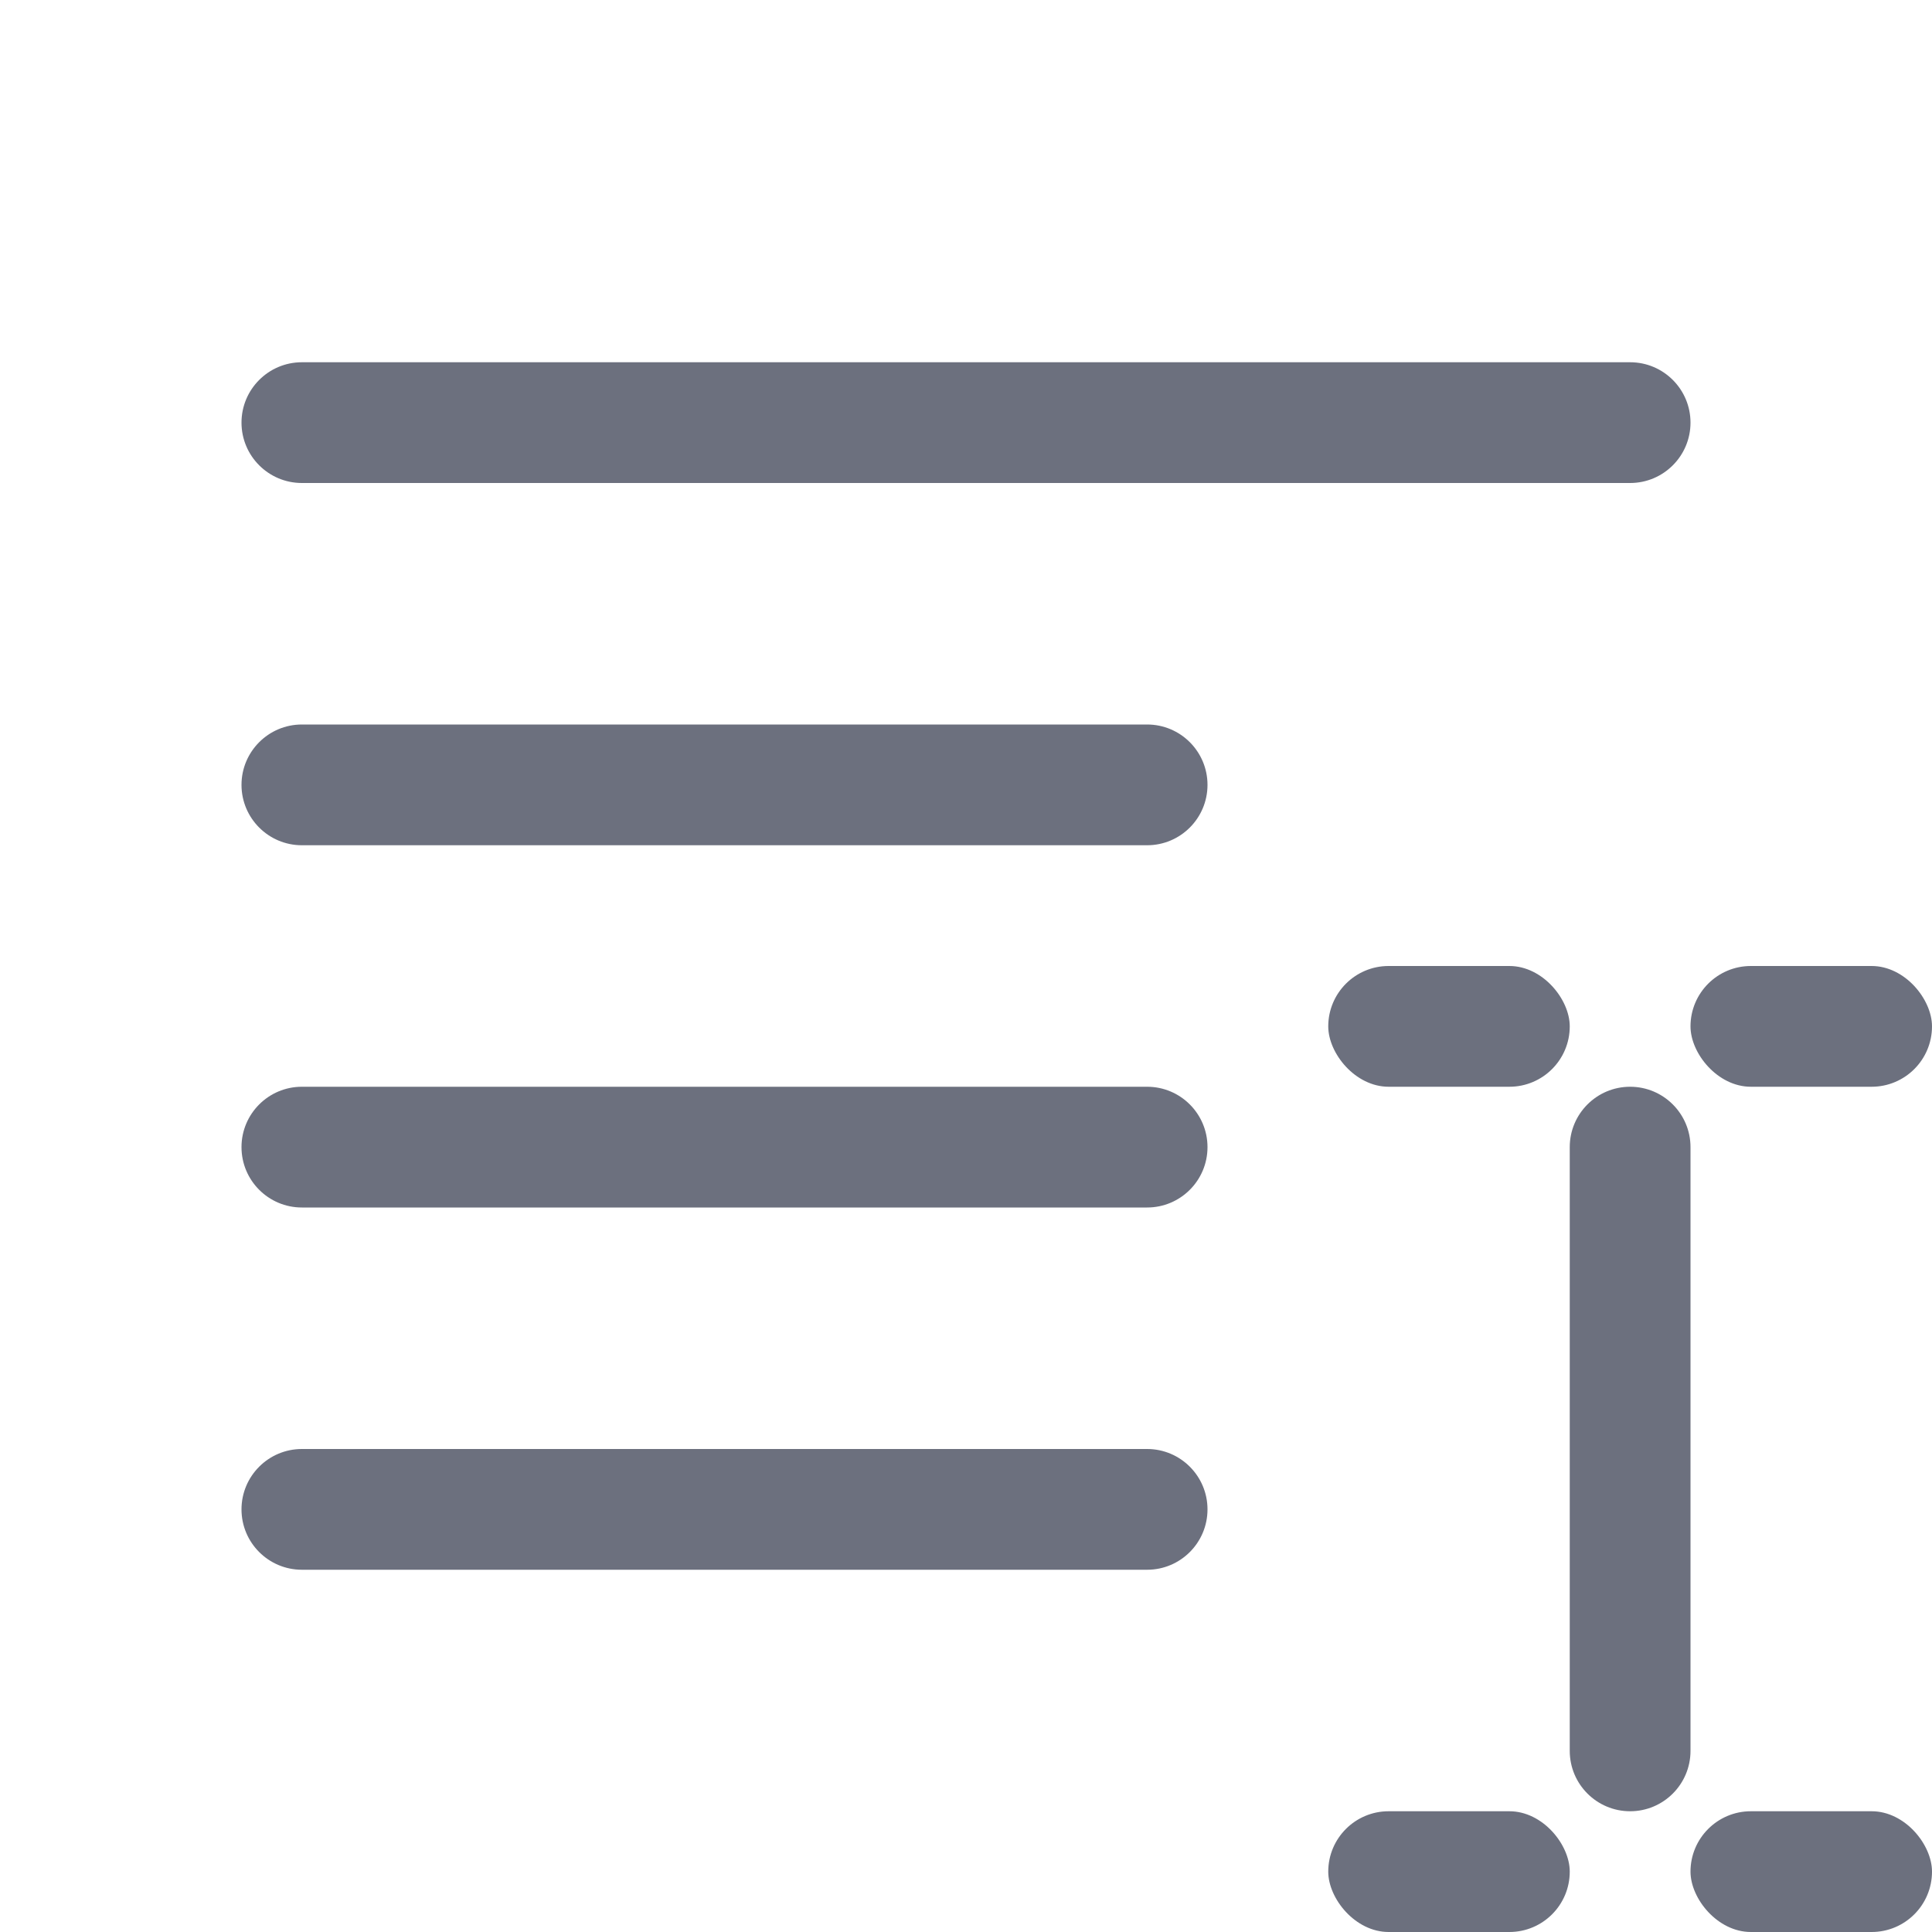
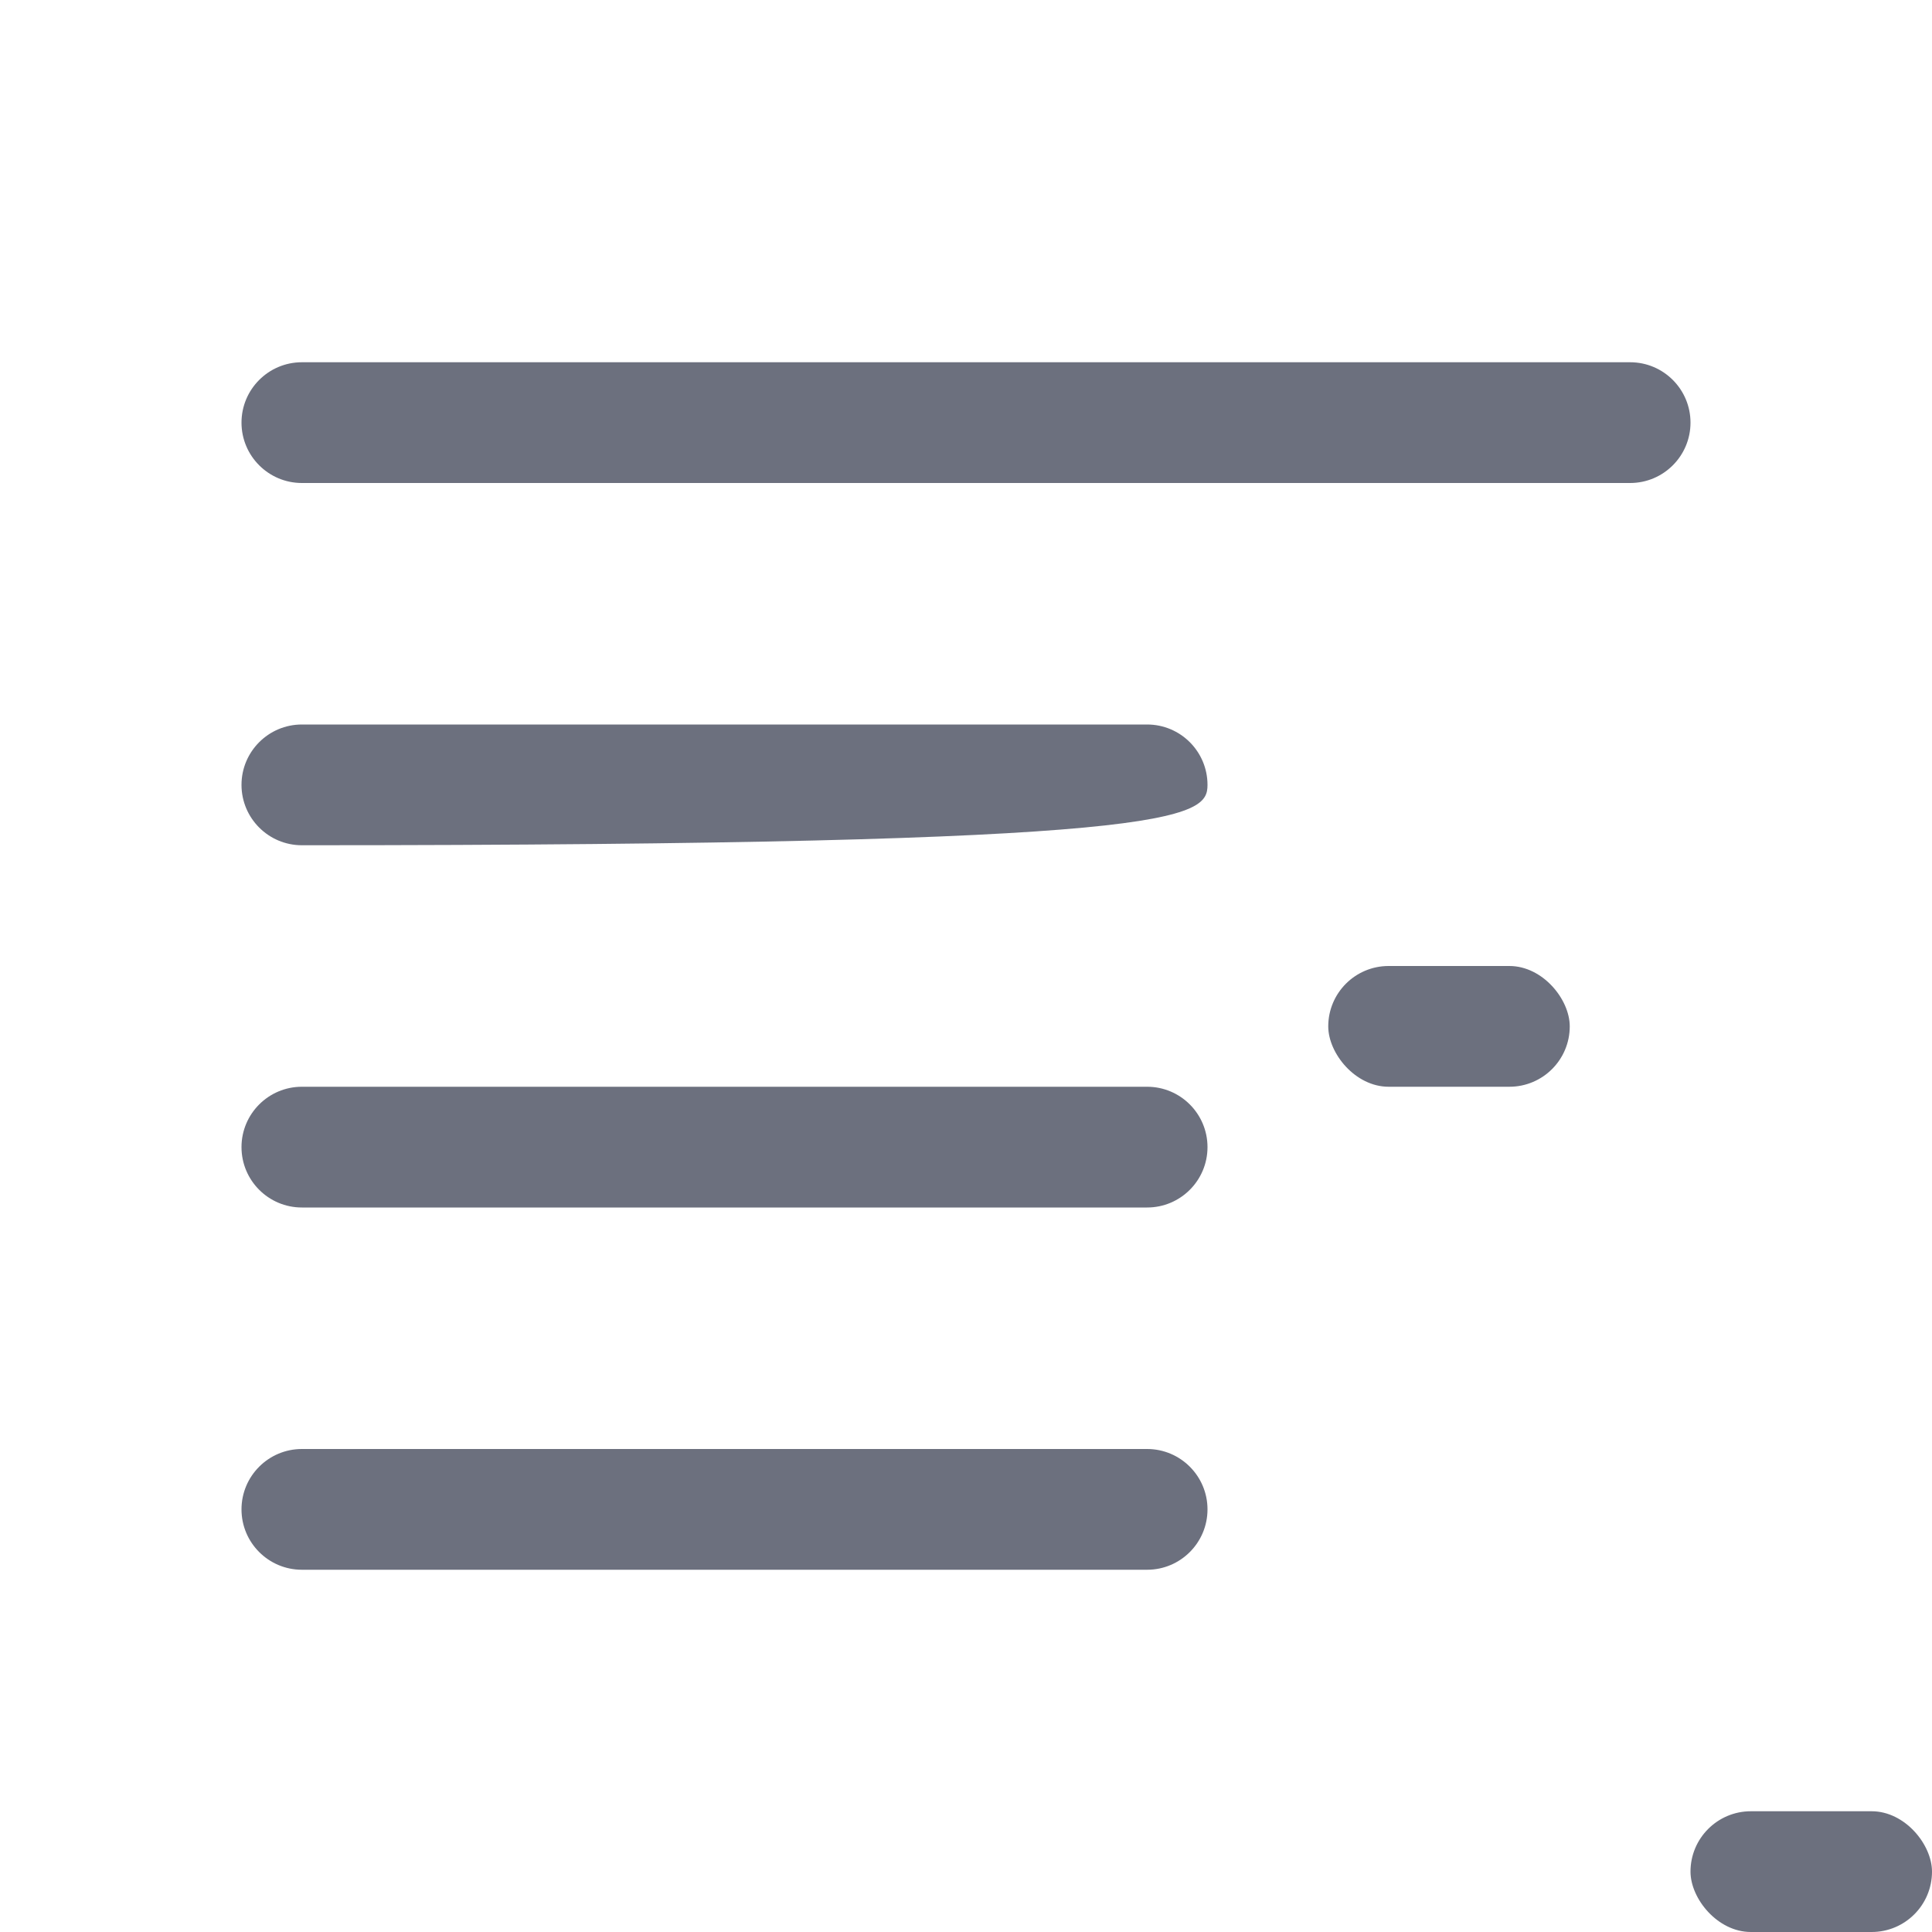
<svg xmlns="http://www.w3.org/2000/svg" width="16" height="16" viewBox="0 0 16 16" fill="none">
-   <path fill-rule="evenodd" clip-rule="evenodd" d="M2.5 3C2.224 3 2 3.224 2 3.5C2 3.776 2.224 4 2.5 4H13.5C13.776 4 14 3.776 14 3.5C14 3.224 13.776 3 13.5 3H2.5ZM2.5 6C2.224 6 2 6.224 2 6.5C2 6.776 2.224 7 2.5 7H9.5C9.776 7 10 6.776 10 6.5C10 6.224 9.776 6 9.5 6H2.5ZM2.5 12C2.224 12 2 12.224 2 12.5C2 12.776 2.224 13 2.5 13H9.5C9.776 13 10 12.776 10 12.5C10 12.224 9.776 12 9.5 12H2.5ZM2 9.5C2 9.224 2.224 9 2.5 9H9.5C9.776 9 10 9.224 10 9.5C10 9.776 9.776 10 9.5 10H2.5C2.224 10 2 9.776 2 9.5Z" fill="#6C707E" />
+   <path fill-rule="evenodd" clip-rule="evenodd" d="M2.5 3C2.224 3 2 3.224 2 3.5C2 3.776 2.224 4 2.5 4H13.5C13.776 4 14 3.776 14 3.5C14 3.224 13.776 3 13.5 3H2.5ZM2.5 6C2.224 6 2 6.224 2 6.5C2 6.776 2.224 7 2.5 7C9.776 7 10 6.776 10 6.5C10 6.224 9.776 6 9.5 6H2.5ZM2.5 12C2.224 12 2 12.224 2 12.5C2 12.776 2.224 13 2.5 13H9.5C9.776 13 10 12.776 10 12.5C10 12.224 9.776 12 9.5 12H2.5ZM2 9.5C2 9.224 2.224 9 2.5 9H9.5C9.776 9 10 9.224 10 9.5C10 9.776 9.776 10 9.5 10H2.5C2.224 10 2 9.776 2 9.5Z" fill="#6C707E" />
  <rect x="14" y="15" width="2" height="1" rx="0.5" fill="#6C707E" />
-   <rect x="11" y="15" width="2" height="1" rx="0.5" fill="#6C707E" />
-   <rect x="14" y="8" width="2" height="1" rx="0.5" fill="#6C707E" />
  <rect x="11" y="8" width="2" height="1" rx="0.5" fill="#6C707E" />
-   <path fill-rule="evenodd" clip-rule="evenodd" d="M13 9.5C13 9.224 13.224 9 13.5 9V9C13.776 9 14 9.224 14 9.5V14.5C14 14.776 13.776 15 13.5 15V15C13.224 15 13 14.776 13 14.5V9.5Z" fill="#6C707E" />
</svg>